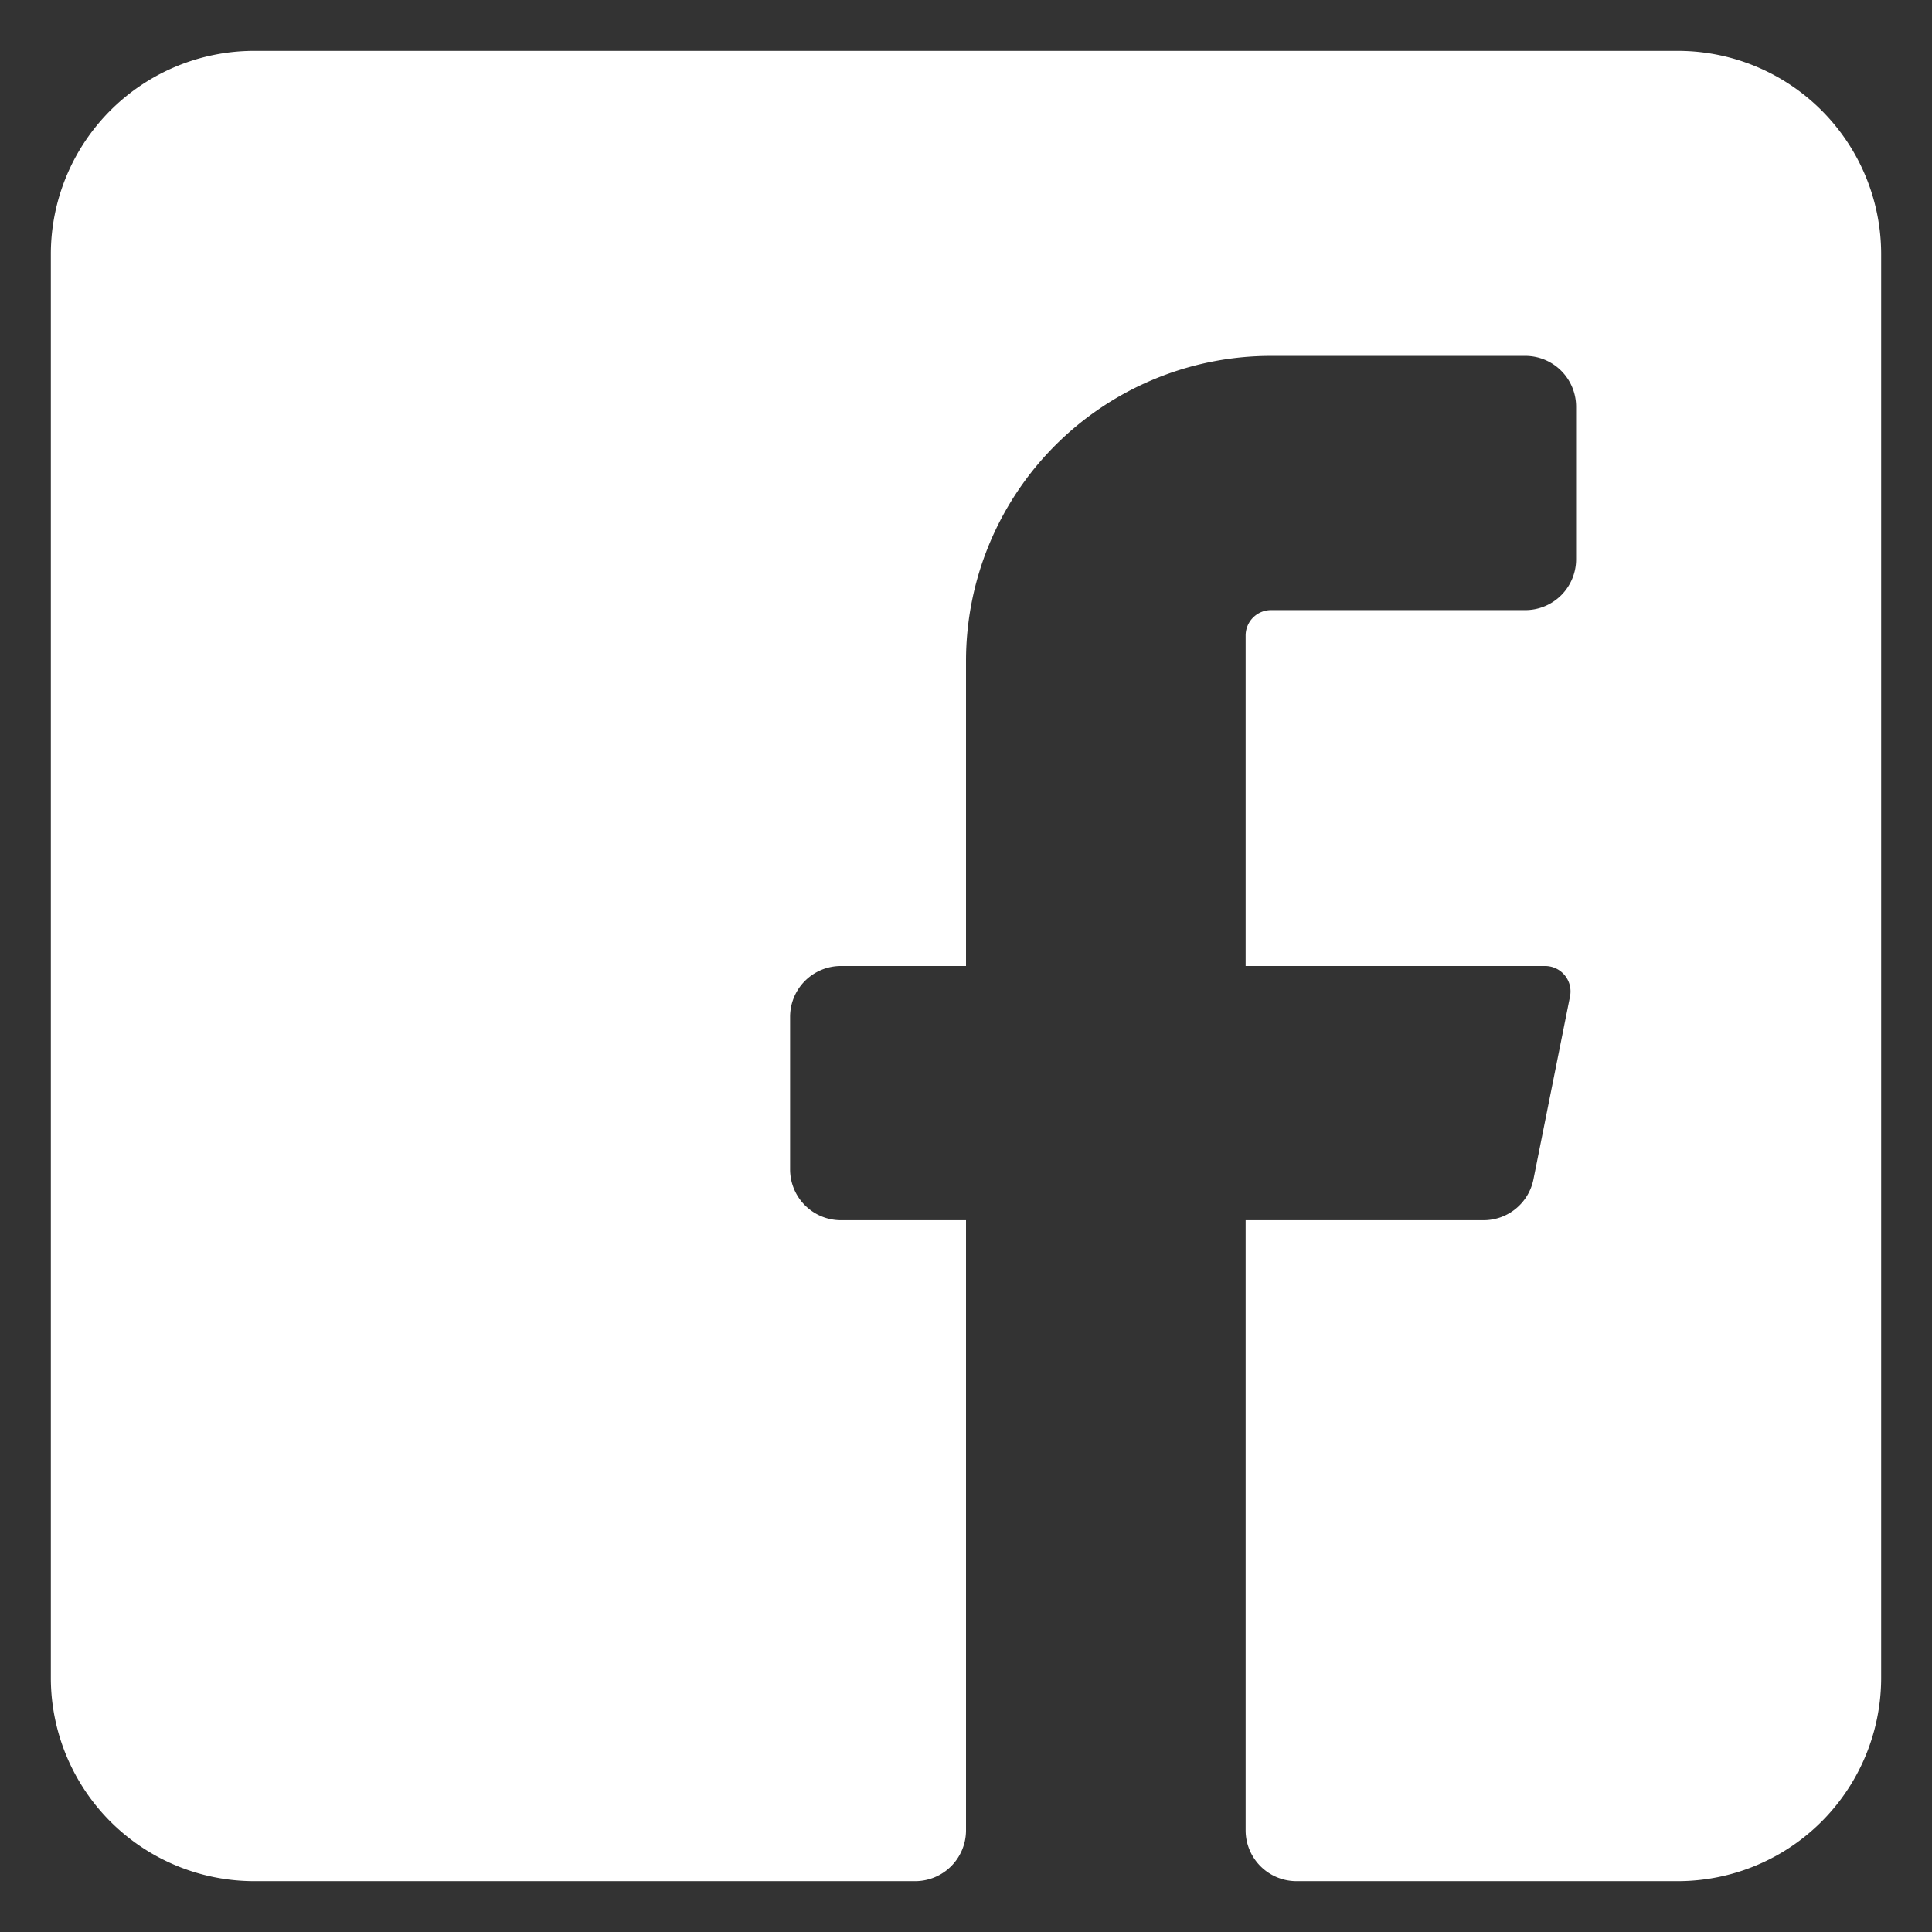
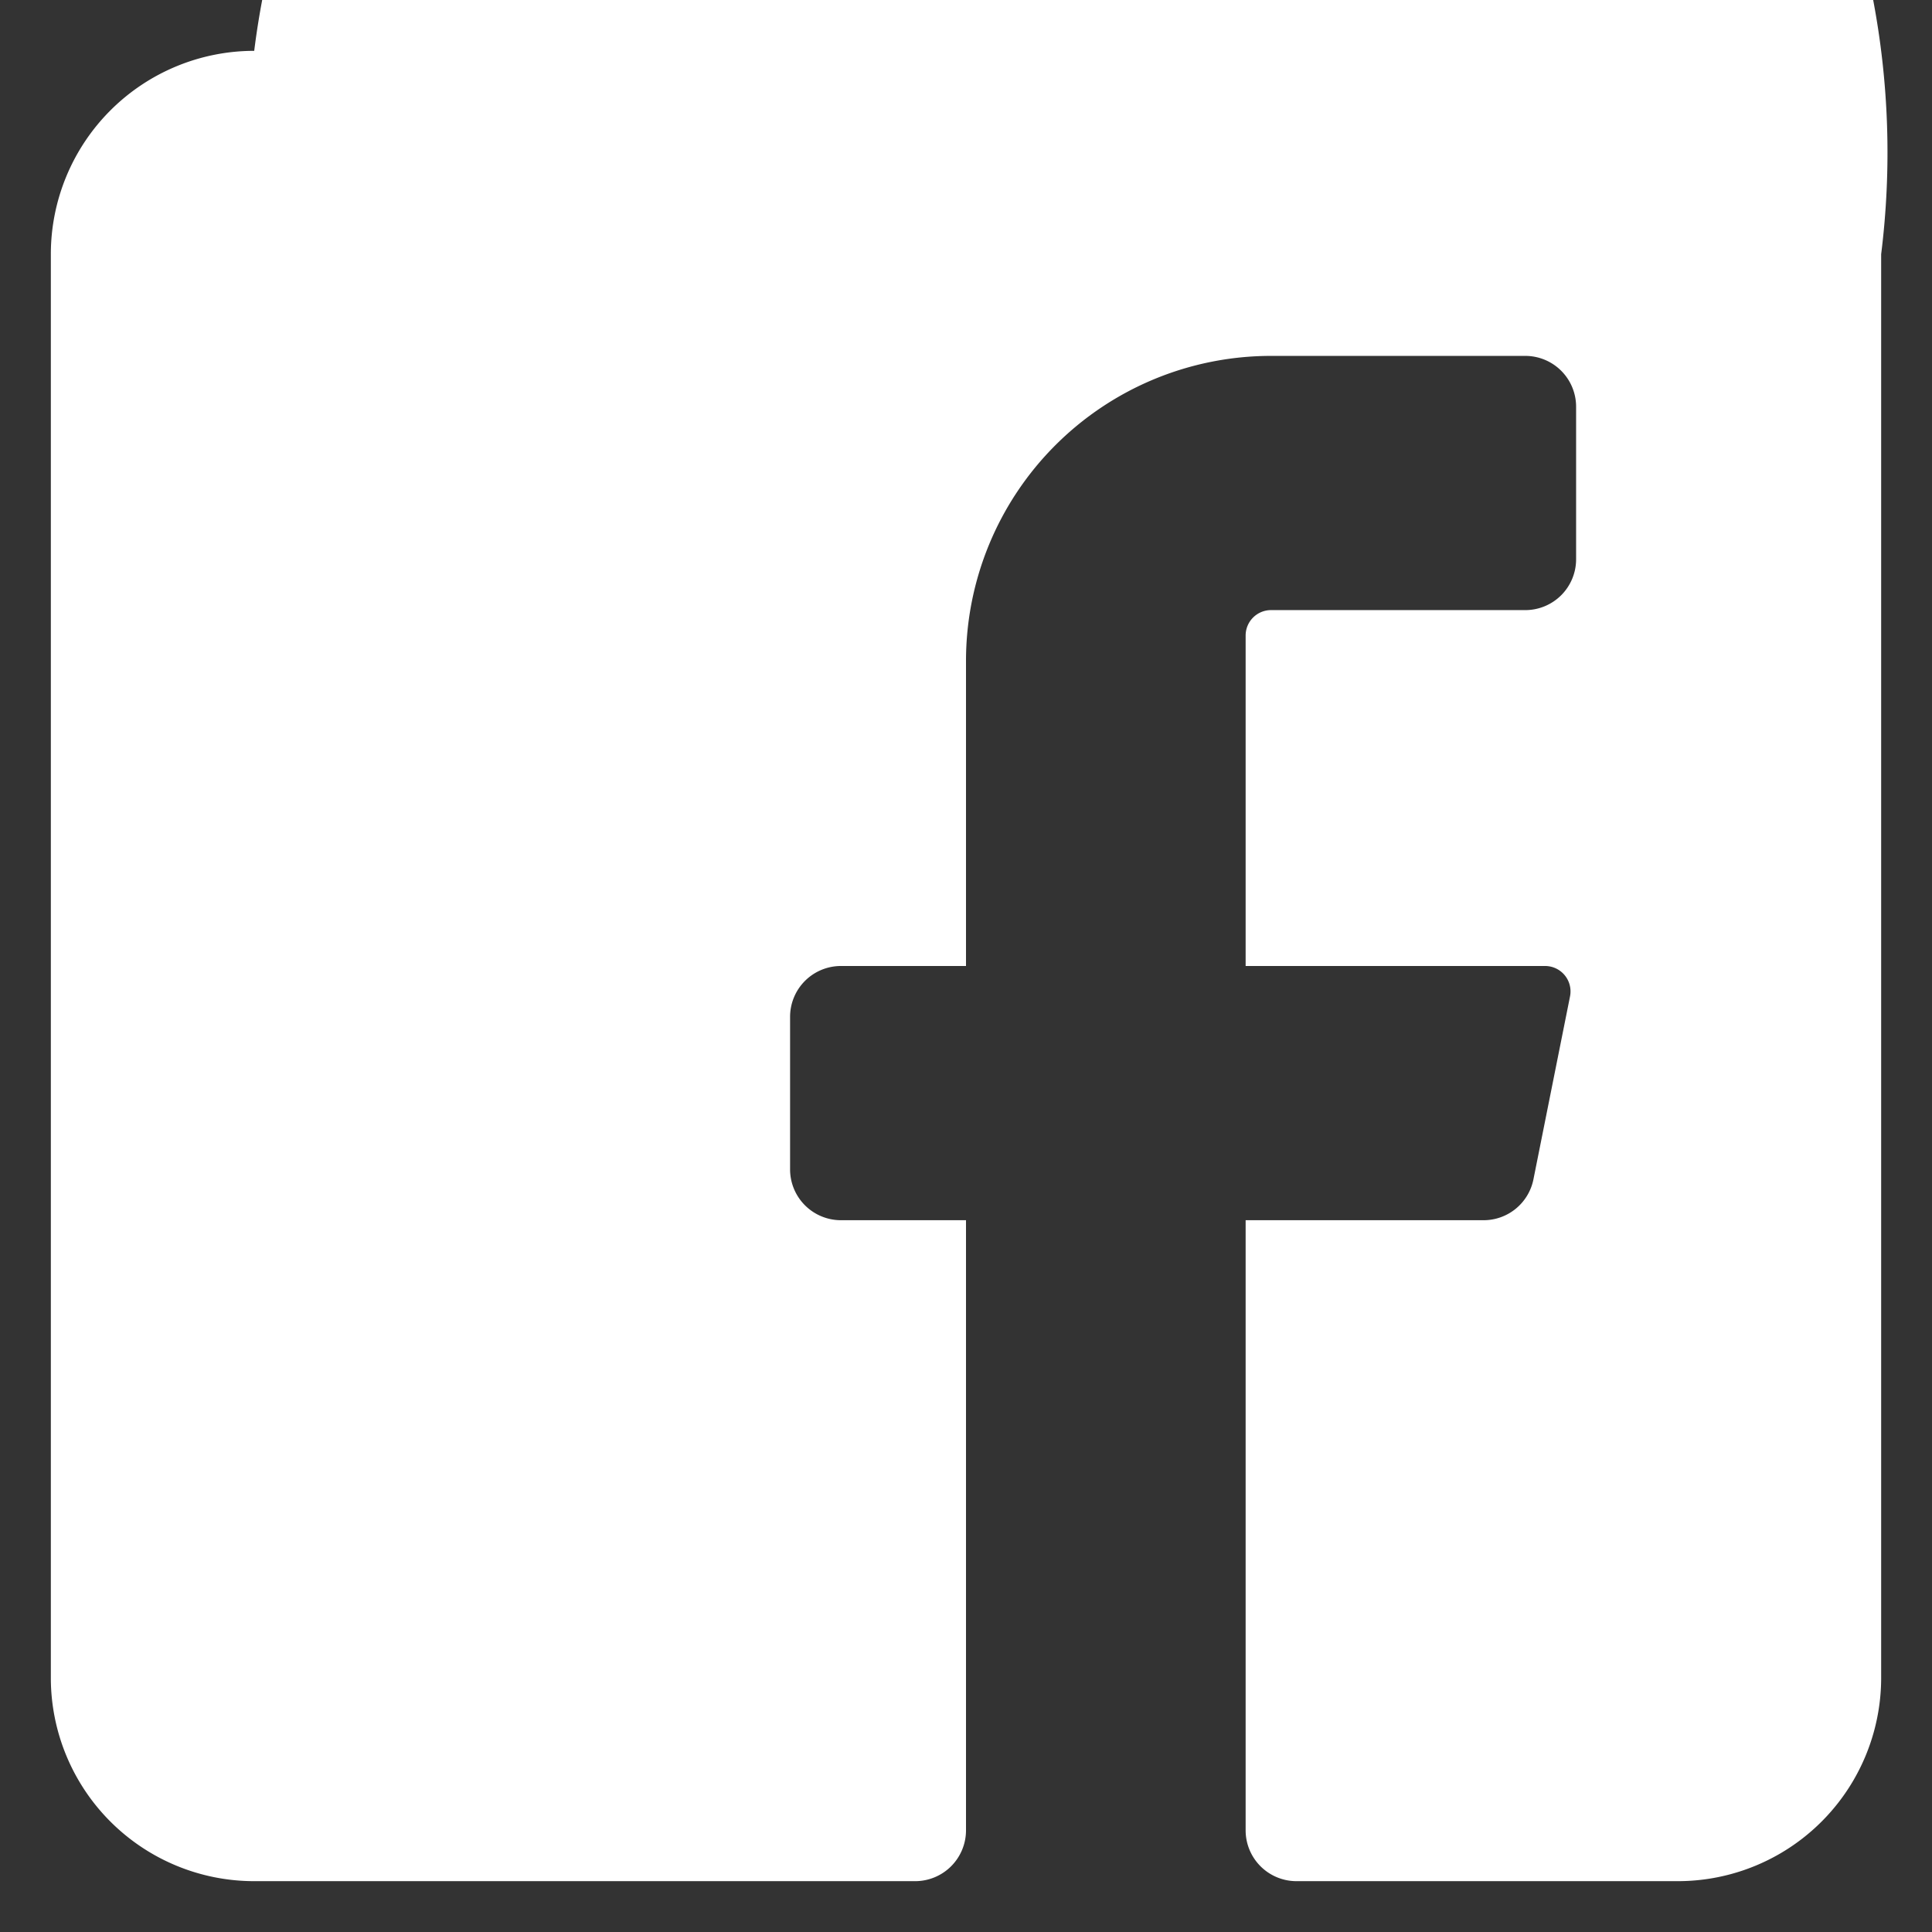
<svg xmlns="http://www.w3.org/2000/svg" id="facebook_square" width="24" height="24" viewBox="2.5 2.5 19 19">
  <rect x="2.5" y="2.5" width="19" height="19" fill="#333333" stroke="none" />
-   <path d="M18,2V16a2,2,0,0,1-2,2H12.25a.5.5,0,0,1-.5-.5v-6h2.34a.5.5,0,0,0,.49-.4l.36-1.8A.25.25,0,0,0,14.7,9H11.75V5.75A.25.25,0,0,1,12,5.5h2.5A.5.5,0,0,0,15,5V3.5a.5.5,0,0,0-.5-.5H12A3,3,0,0,0,9,6V9H7.77a.5.5,0,0,0-.5.5V11a.5.5,0,0,0,.5.5H9v6a.5.5,0,0,1-.5.5H2a2,2,0,0,1-2-2V2A2,2,0,0,1,2,0H16A2,2,0,0,1,18,2Z" transform="translate(3 3)" fill="#fff" />
+   <path d="M18,2V16a2,2,0,0,1-2,2H12.25a.5.5,0,0,1-.5-.5v-6h2.34a.5.5,0,0,0,.49-.4l.36-1.8A.25.25,0,0,0,14.7,9H11.75V5.75A.25.25,0,0,1,12,5.5h2.5A.5.5,0,0,0,15,5V3.5a.5.5,0,0,0-.5-.5H12A3,3,0,0,0,9,6V9H7.77a.5.5,0,0,0-.5.5V11a.5.5,0,0,0,.5.5H9v6a.5.5,0,0,1-.5.5H2a2,2,0,0,1-2-2V2A2,2,0,0,1,2,0A2,2,0,0,1,18,2Z" transform="translate(3 3)" fill="#fff" />
</svg>